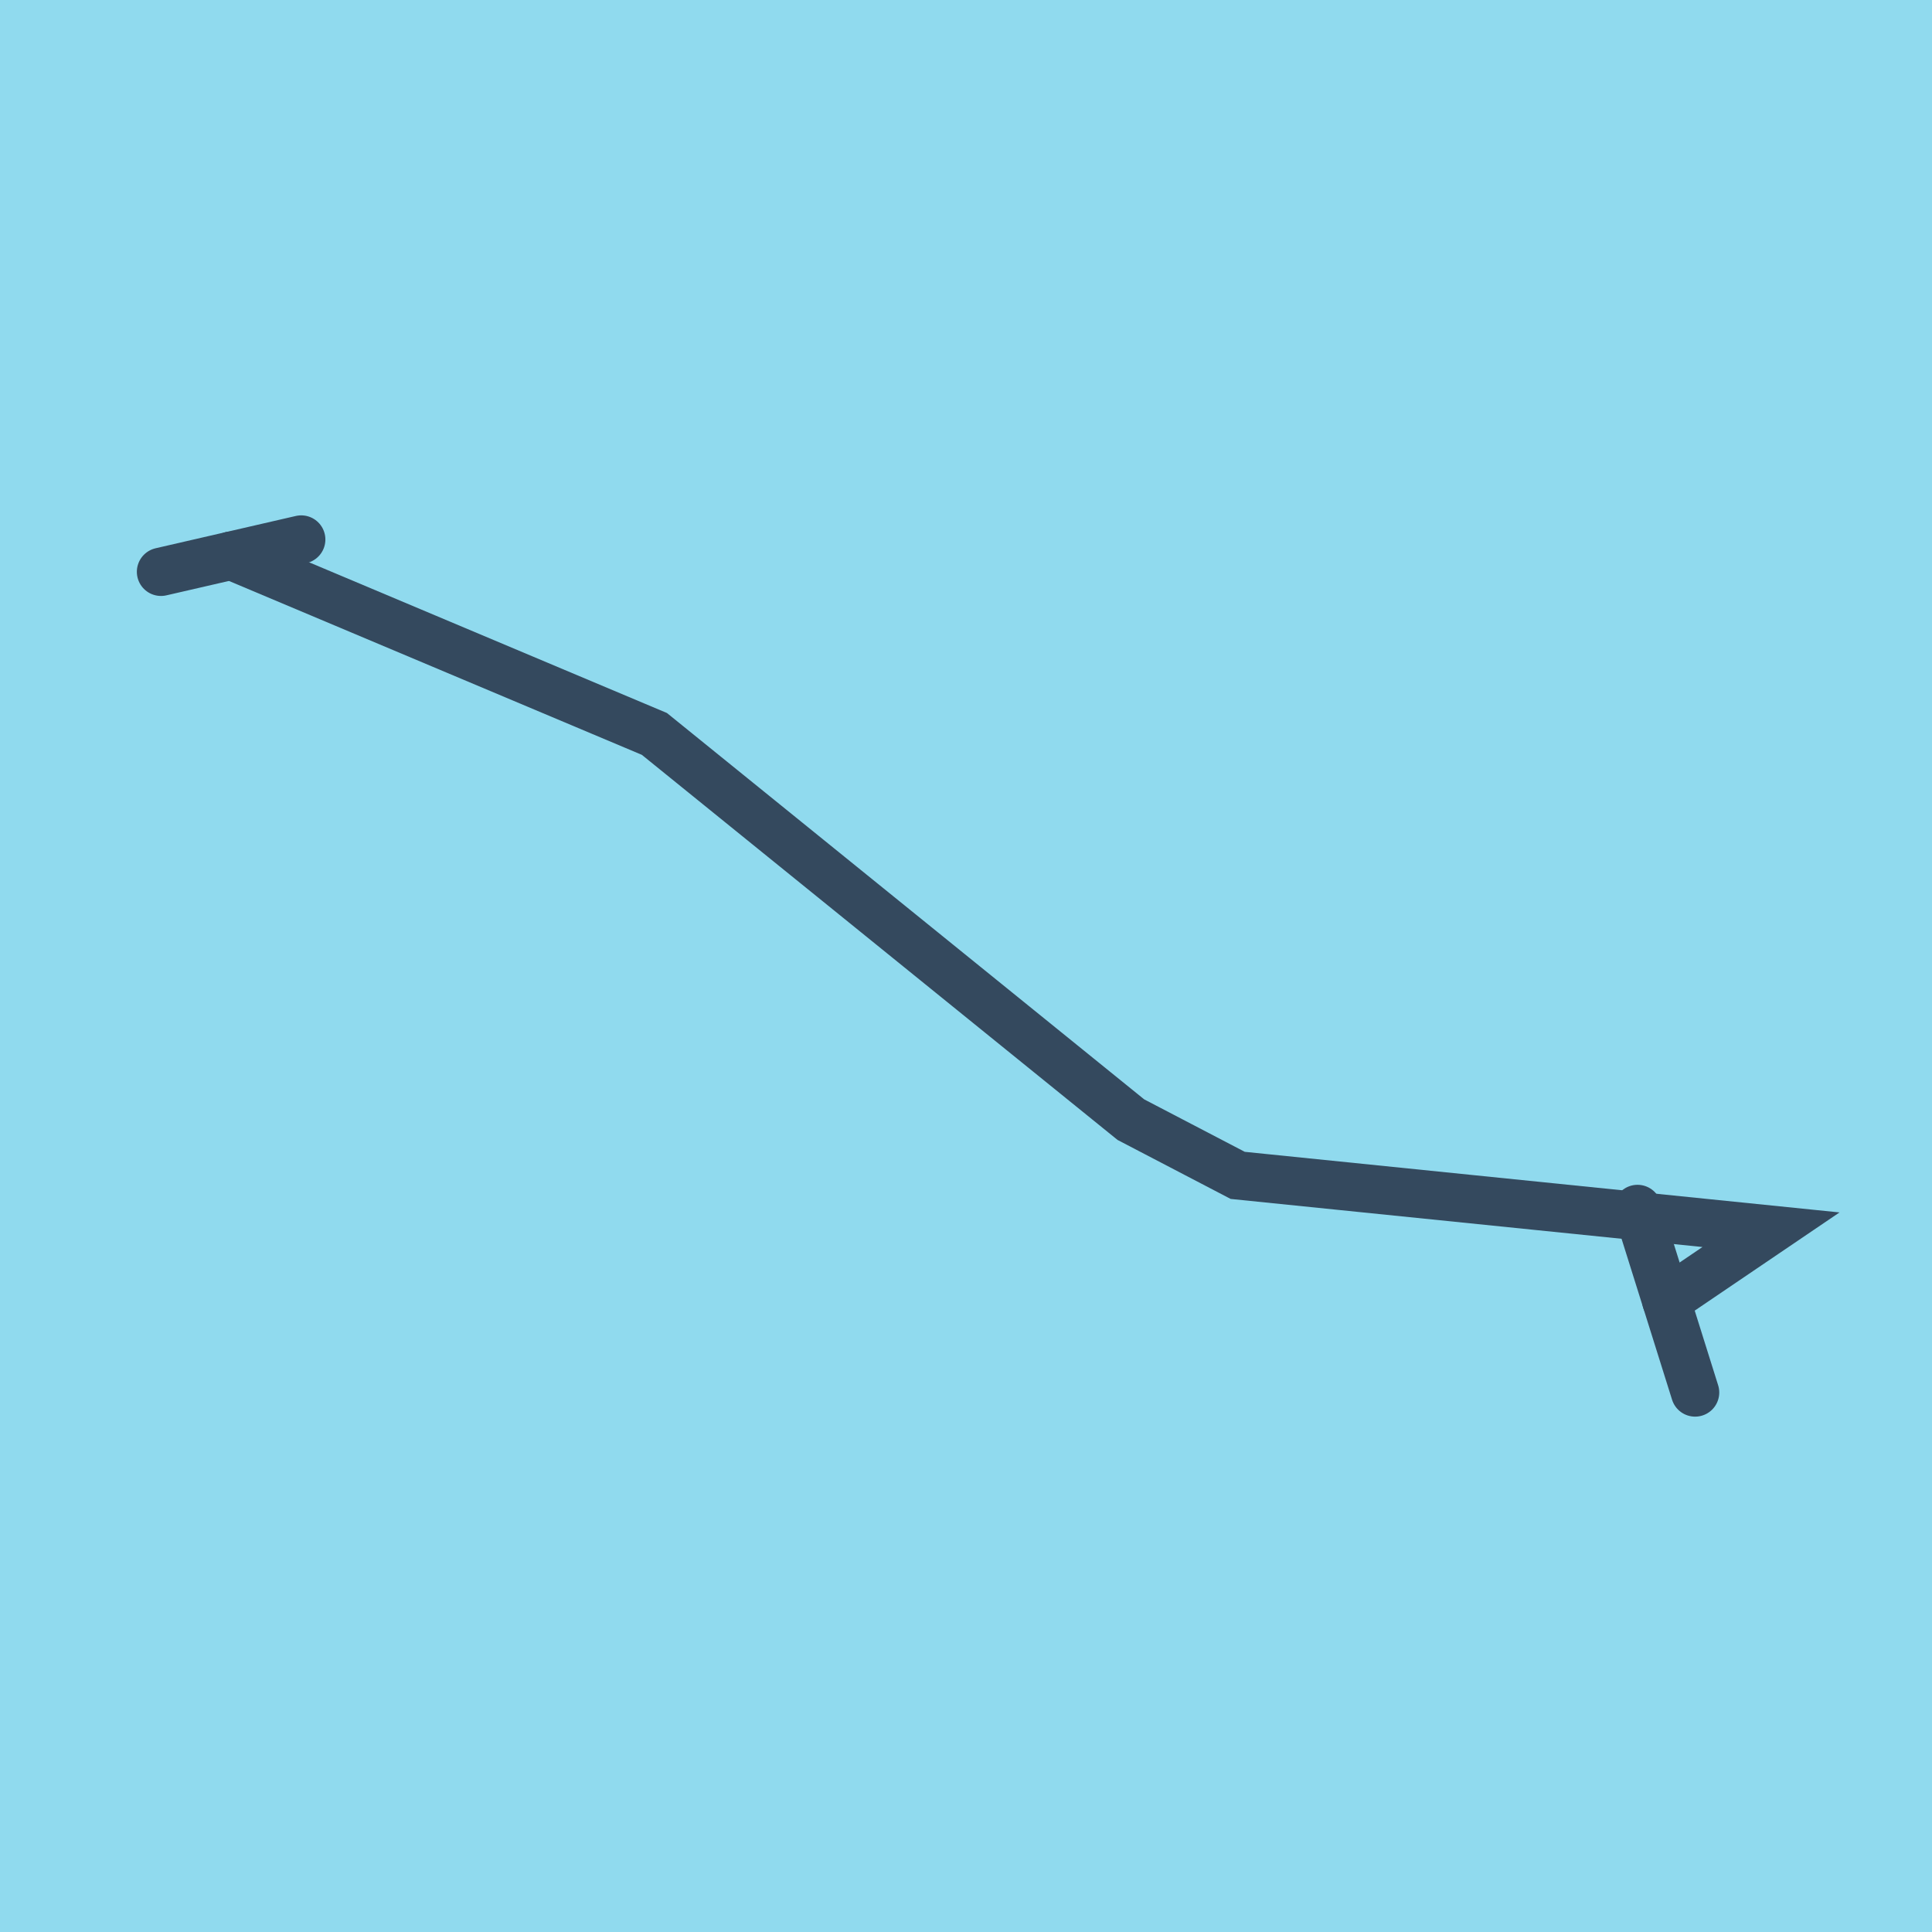
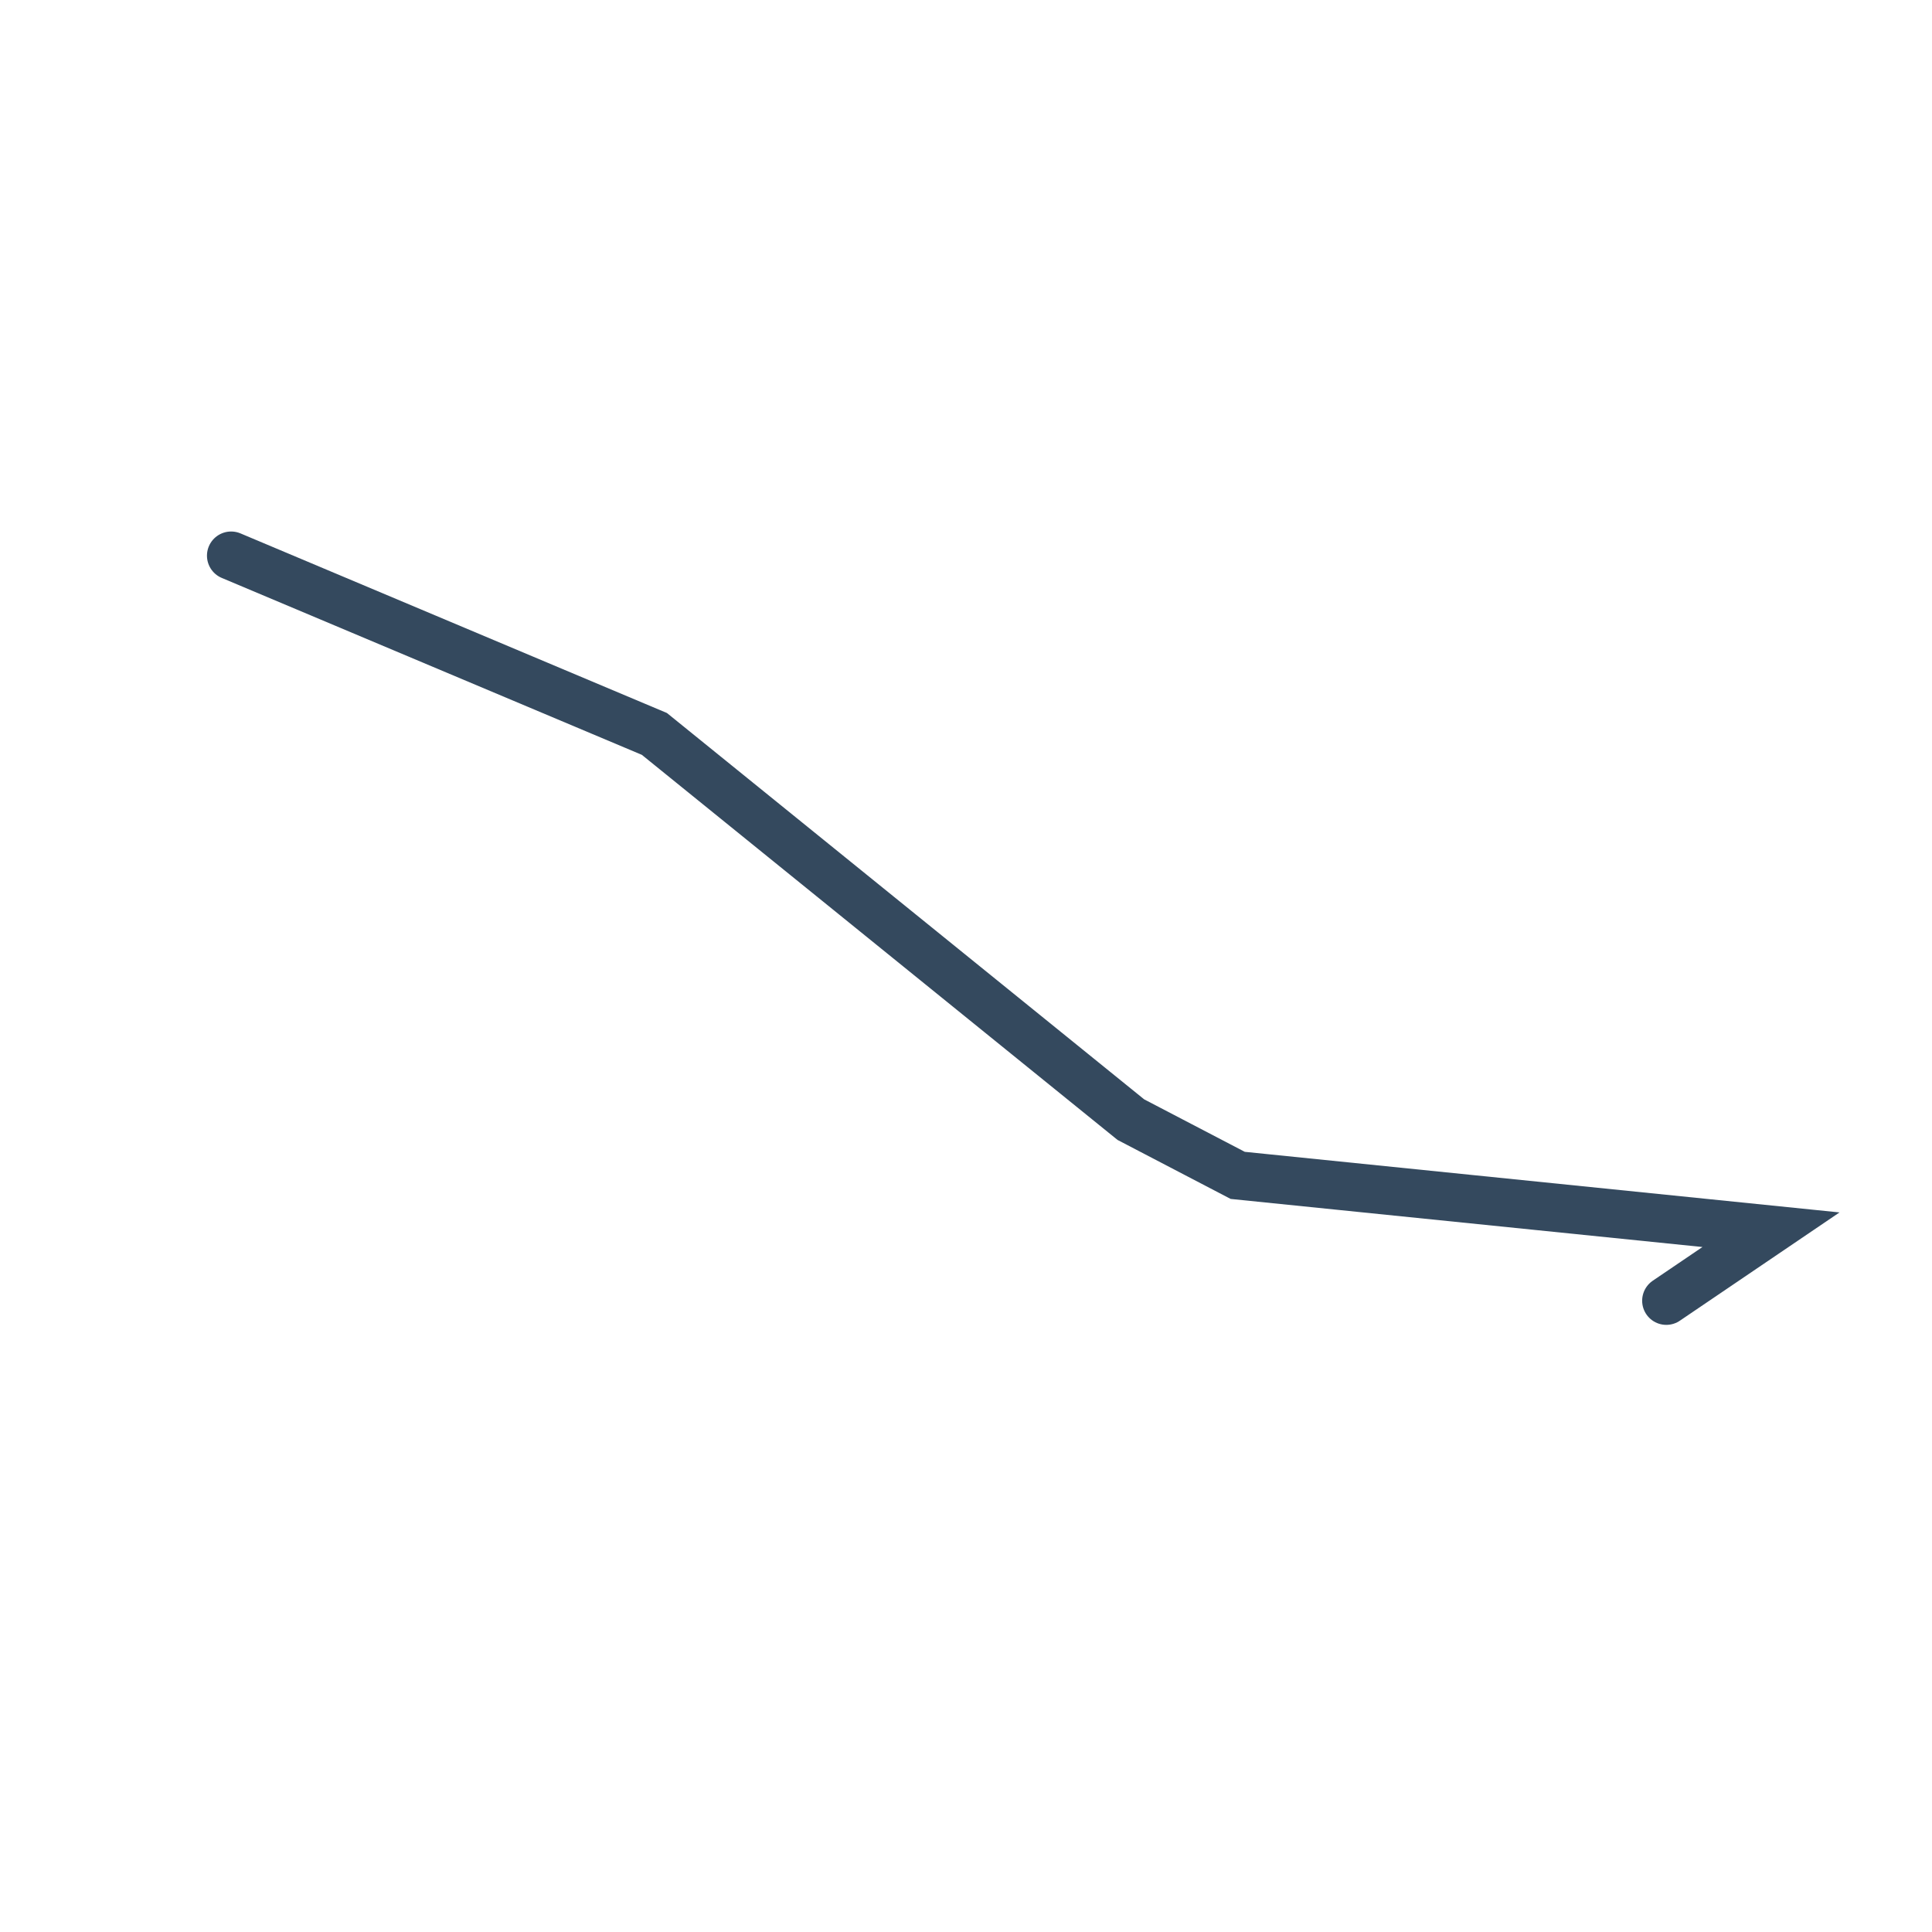
<svg xmlns="http://www.w3.org/2000/svg" viewBox="-10 -10 120 120" preserveAspectRatio="xMidYMid meet">
-   <path style="fill:#90daee" d="M-10-10h120v120H-10z" />
-   <polyline stroke-linecap="round" points="91.709,65.09 95.286,76.49 " style="fill:none;stroke:#34495e;stroke-width: 3px" />
-   <polyline stroke-linecap="round" points="8.71,23.51 0,25.516 " style="fill:none;stroke:#34495e;stroke-width: 3px" />
  <polyline stroke-linecap="round" points="93.497,70.79 100,66.38 66.877,63.005 60.24,59.543 30.645,35.585 4.355,24.513 " style="fill:none;stroke:#34495e;stroke-width: 3px" />
</svg>